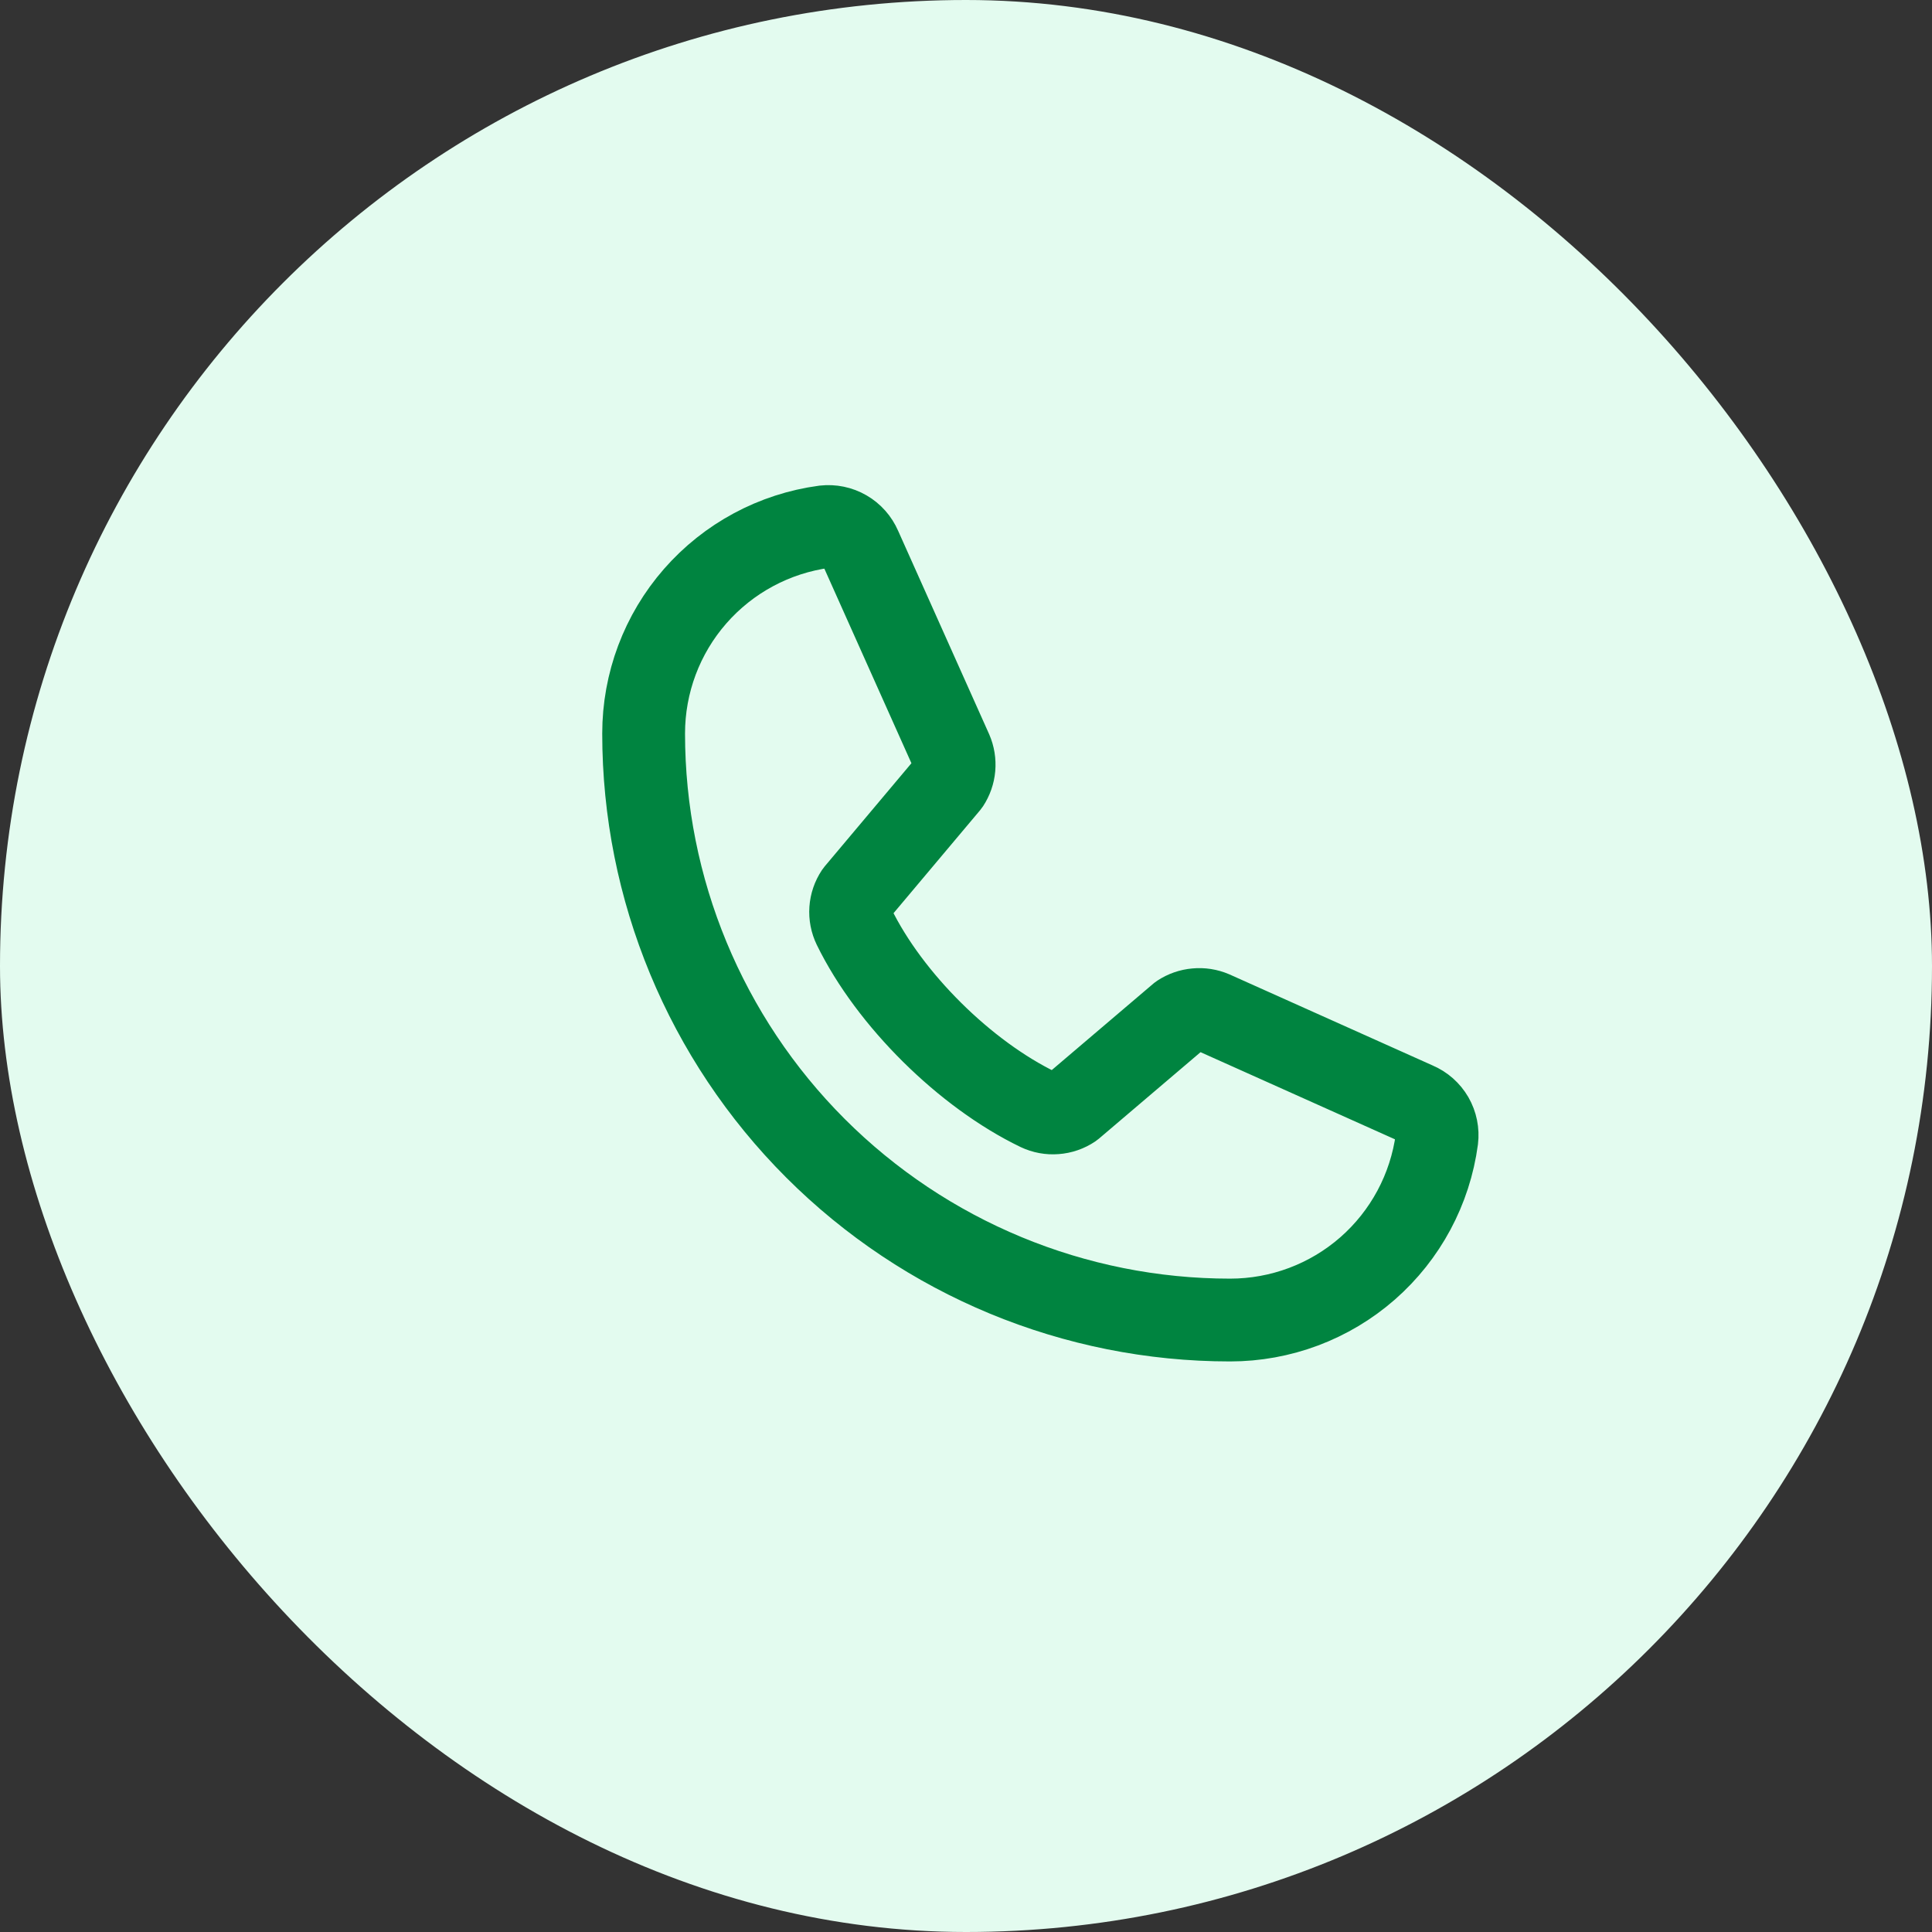
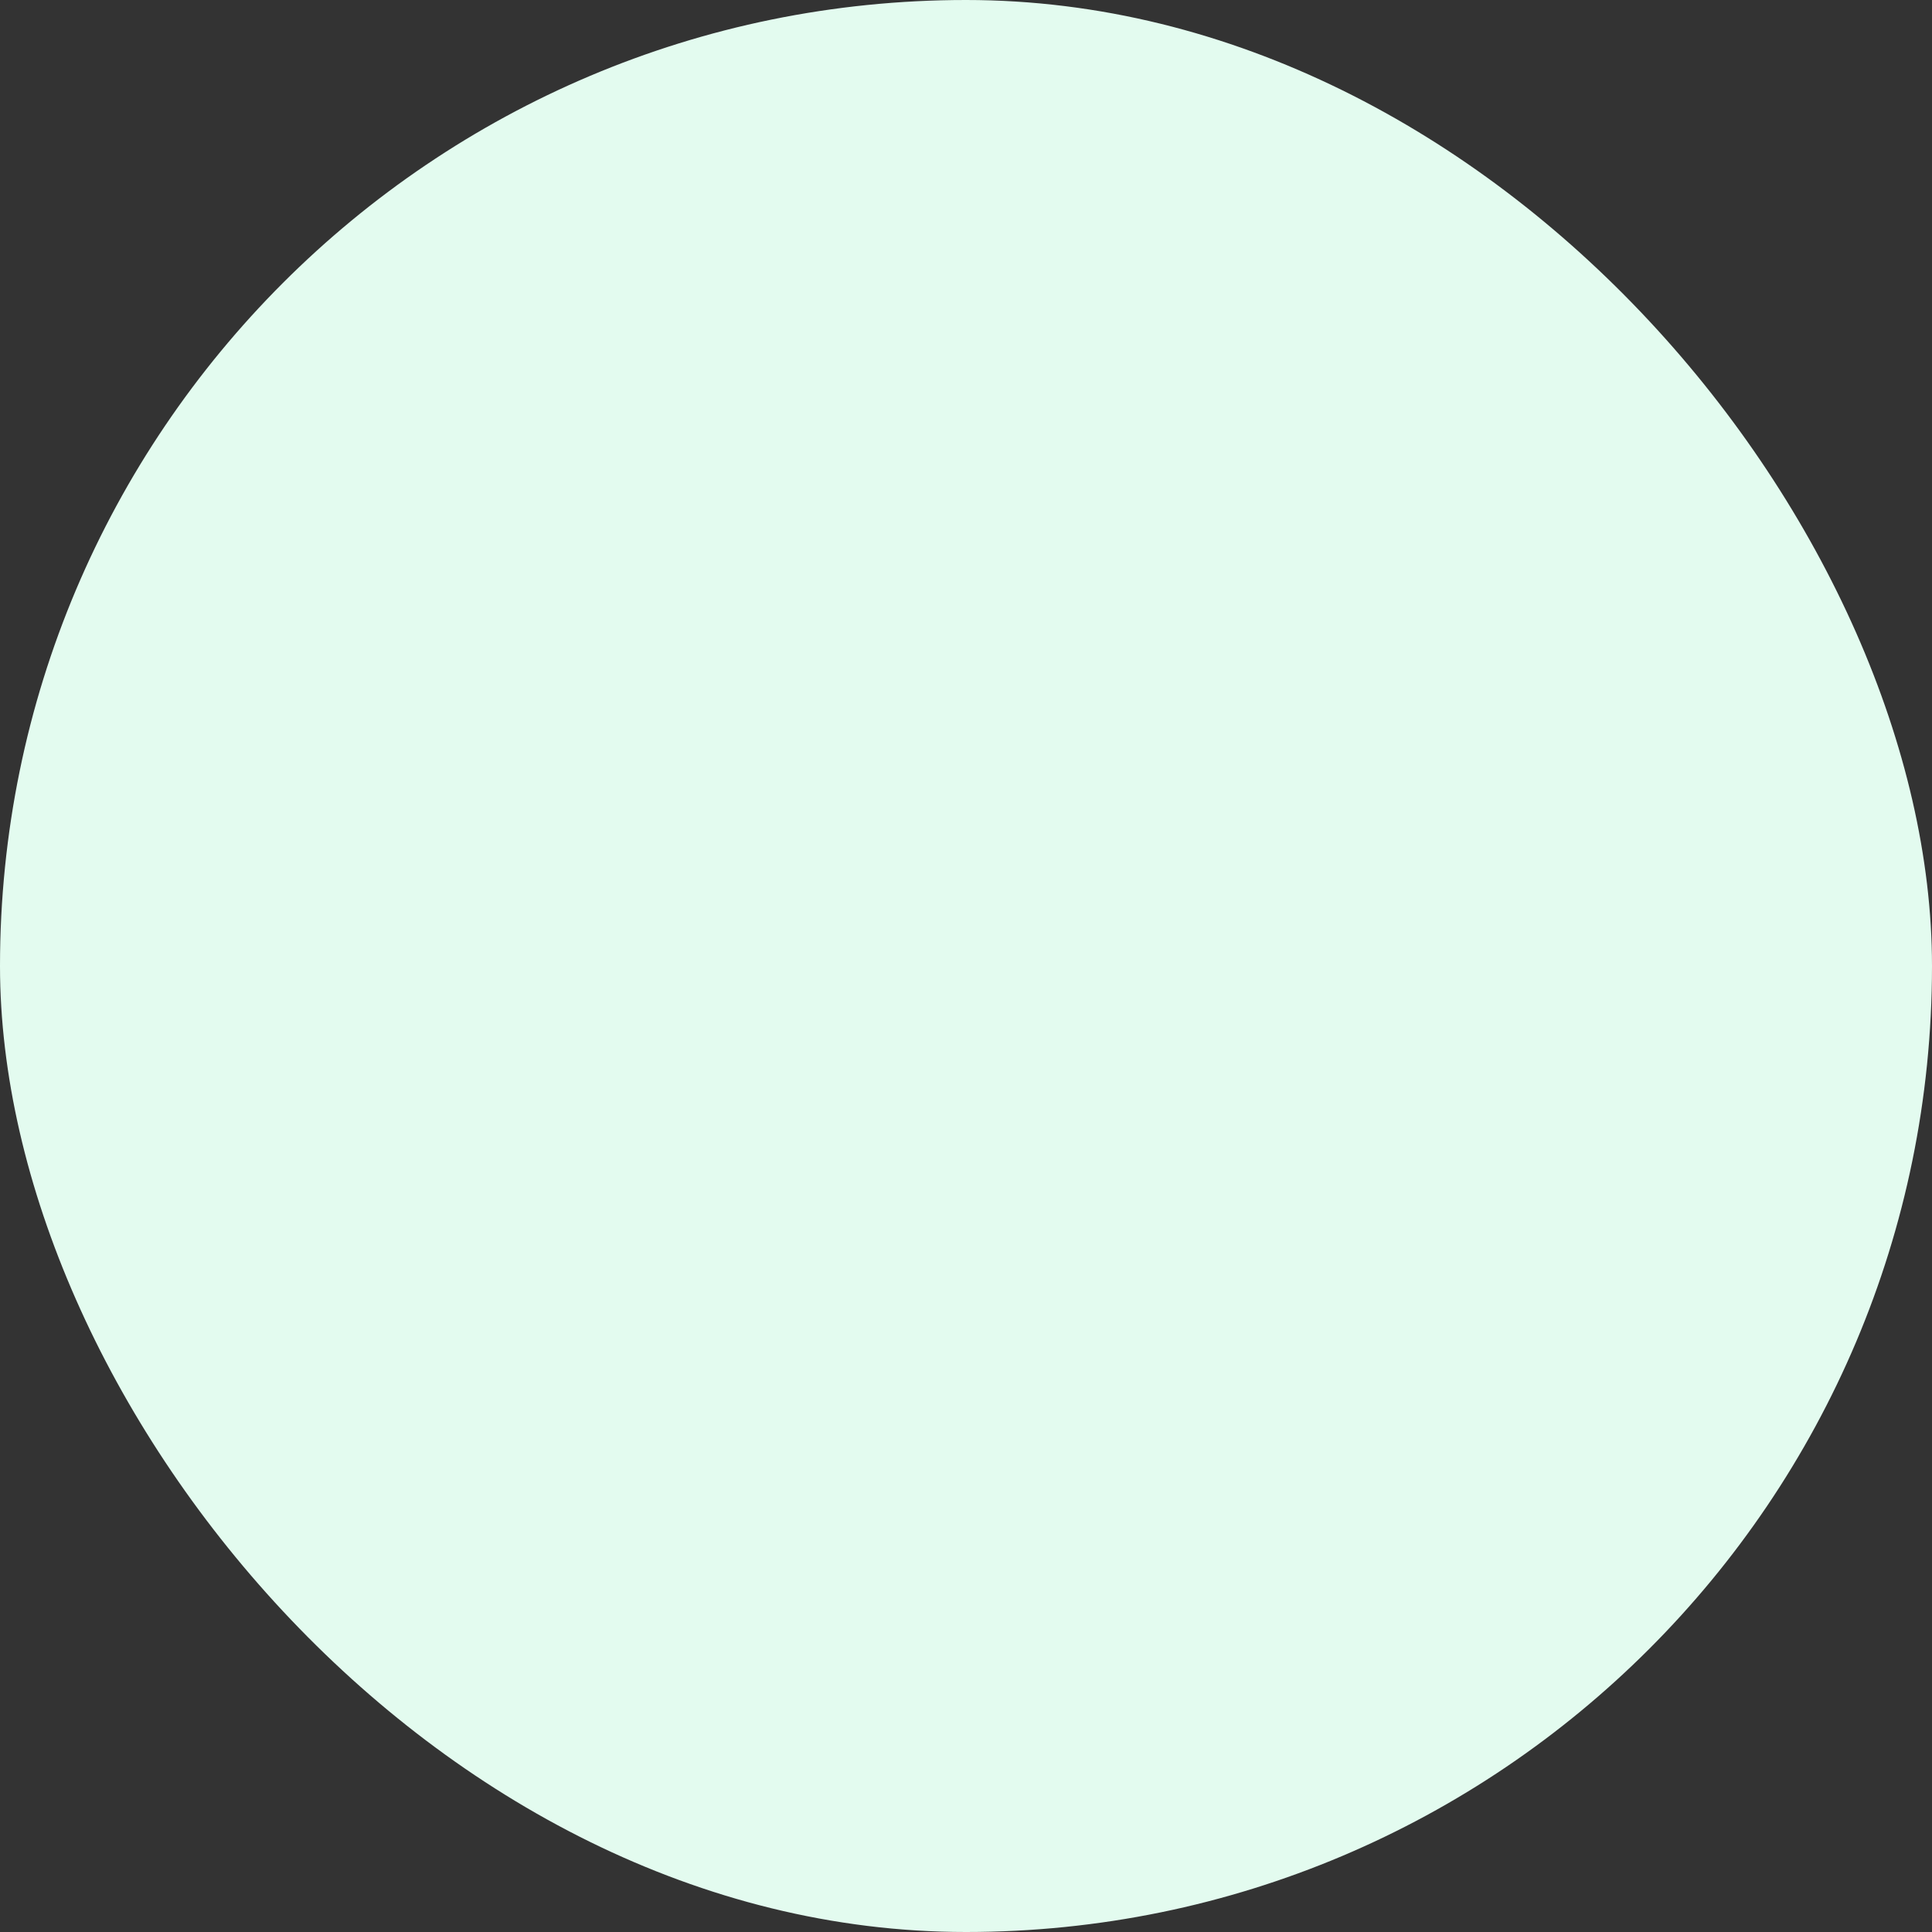
<svg xmlns="http://www.w3.org/2000/svg" width="28" height="28" viewBox="0 0 28 28" fill="none">
  <rect x="0" y="0" width="28" height="28" fill="#333333" stroke="none" />
  <rect width="28" height="28" rx="14" fill="#E3FBEF" />
  <g clip-path="url(#clip0_1377_10996)">
-     <path d="M17.102 14.714C17.172 14.668 17.251 14.64 17.334 14.633C17.417 14.625 17.5 14.638 17.577 14.671L20.524 15.992C20.624 16.034 20.707 16.108 20.761 16.201C20.815 16.295 20.837 16.403 20.824 16.511C20.727 17.236 20.37 17.902 19.819 18.384C19.268 18.866 18.56 19.131 17.828 19.131C15.574 19.131 13.412 18.235 11.818 16.641C10.224 15.047 9.328 12.885 9.328 10.631C9.328 9.898 9.593 9.191 10.075 8.64C10.557 8.089 11.223 7.731 11.948 7.634C12.055 7.622 12.164 7.644 12.257 7.698C12.351 7.752 12.424 7.835 12.467 7.934L13.787 10.884C13.82 10.96 13.833 11.043 13.826 11.125C13.819 11.207 13.791 11.286 13.746 11.355L12.411 12.943C12.363 13.015 12.335 13.097 12.329 13.183C12.323 13.268 12.34 13.354 12.377 13.431C12.894 14.489 13.988 15.57 15.049 16.082C15.127 16.119 15.213 16.135 15.298 16.128C15.384 16.122 15.467 16.093 15.538 16.045L17.102 14.714Z" stroke="#008440" stroke-width="1.2" stroke-linecap="round" stroke-linejoin="round" />
-   </g>
+     </g>
  <defs>
    <clipPath id="clip0_1377_10996">
-       <rect width="16" height="16" fill="white" transform="translate(6.828 5.631)" />
-     </clipPath>
+       </clipPath>
  </defs>
</svg>